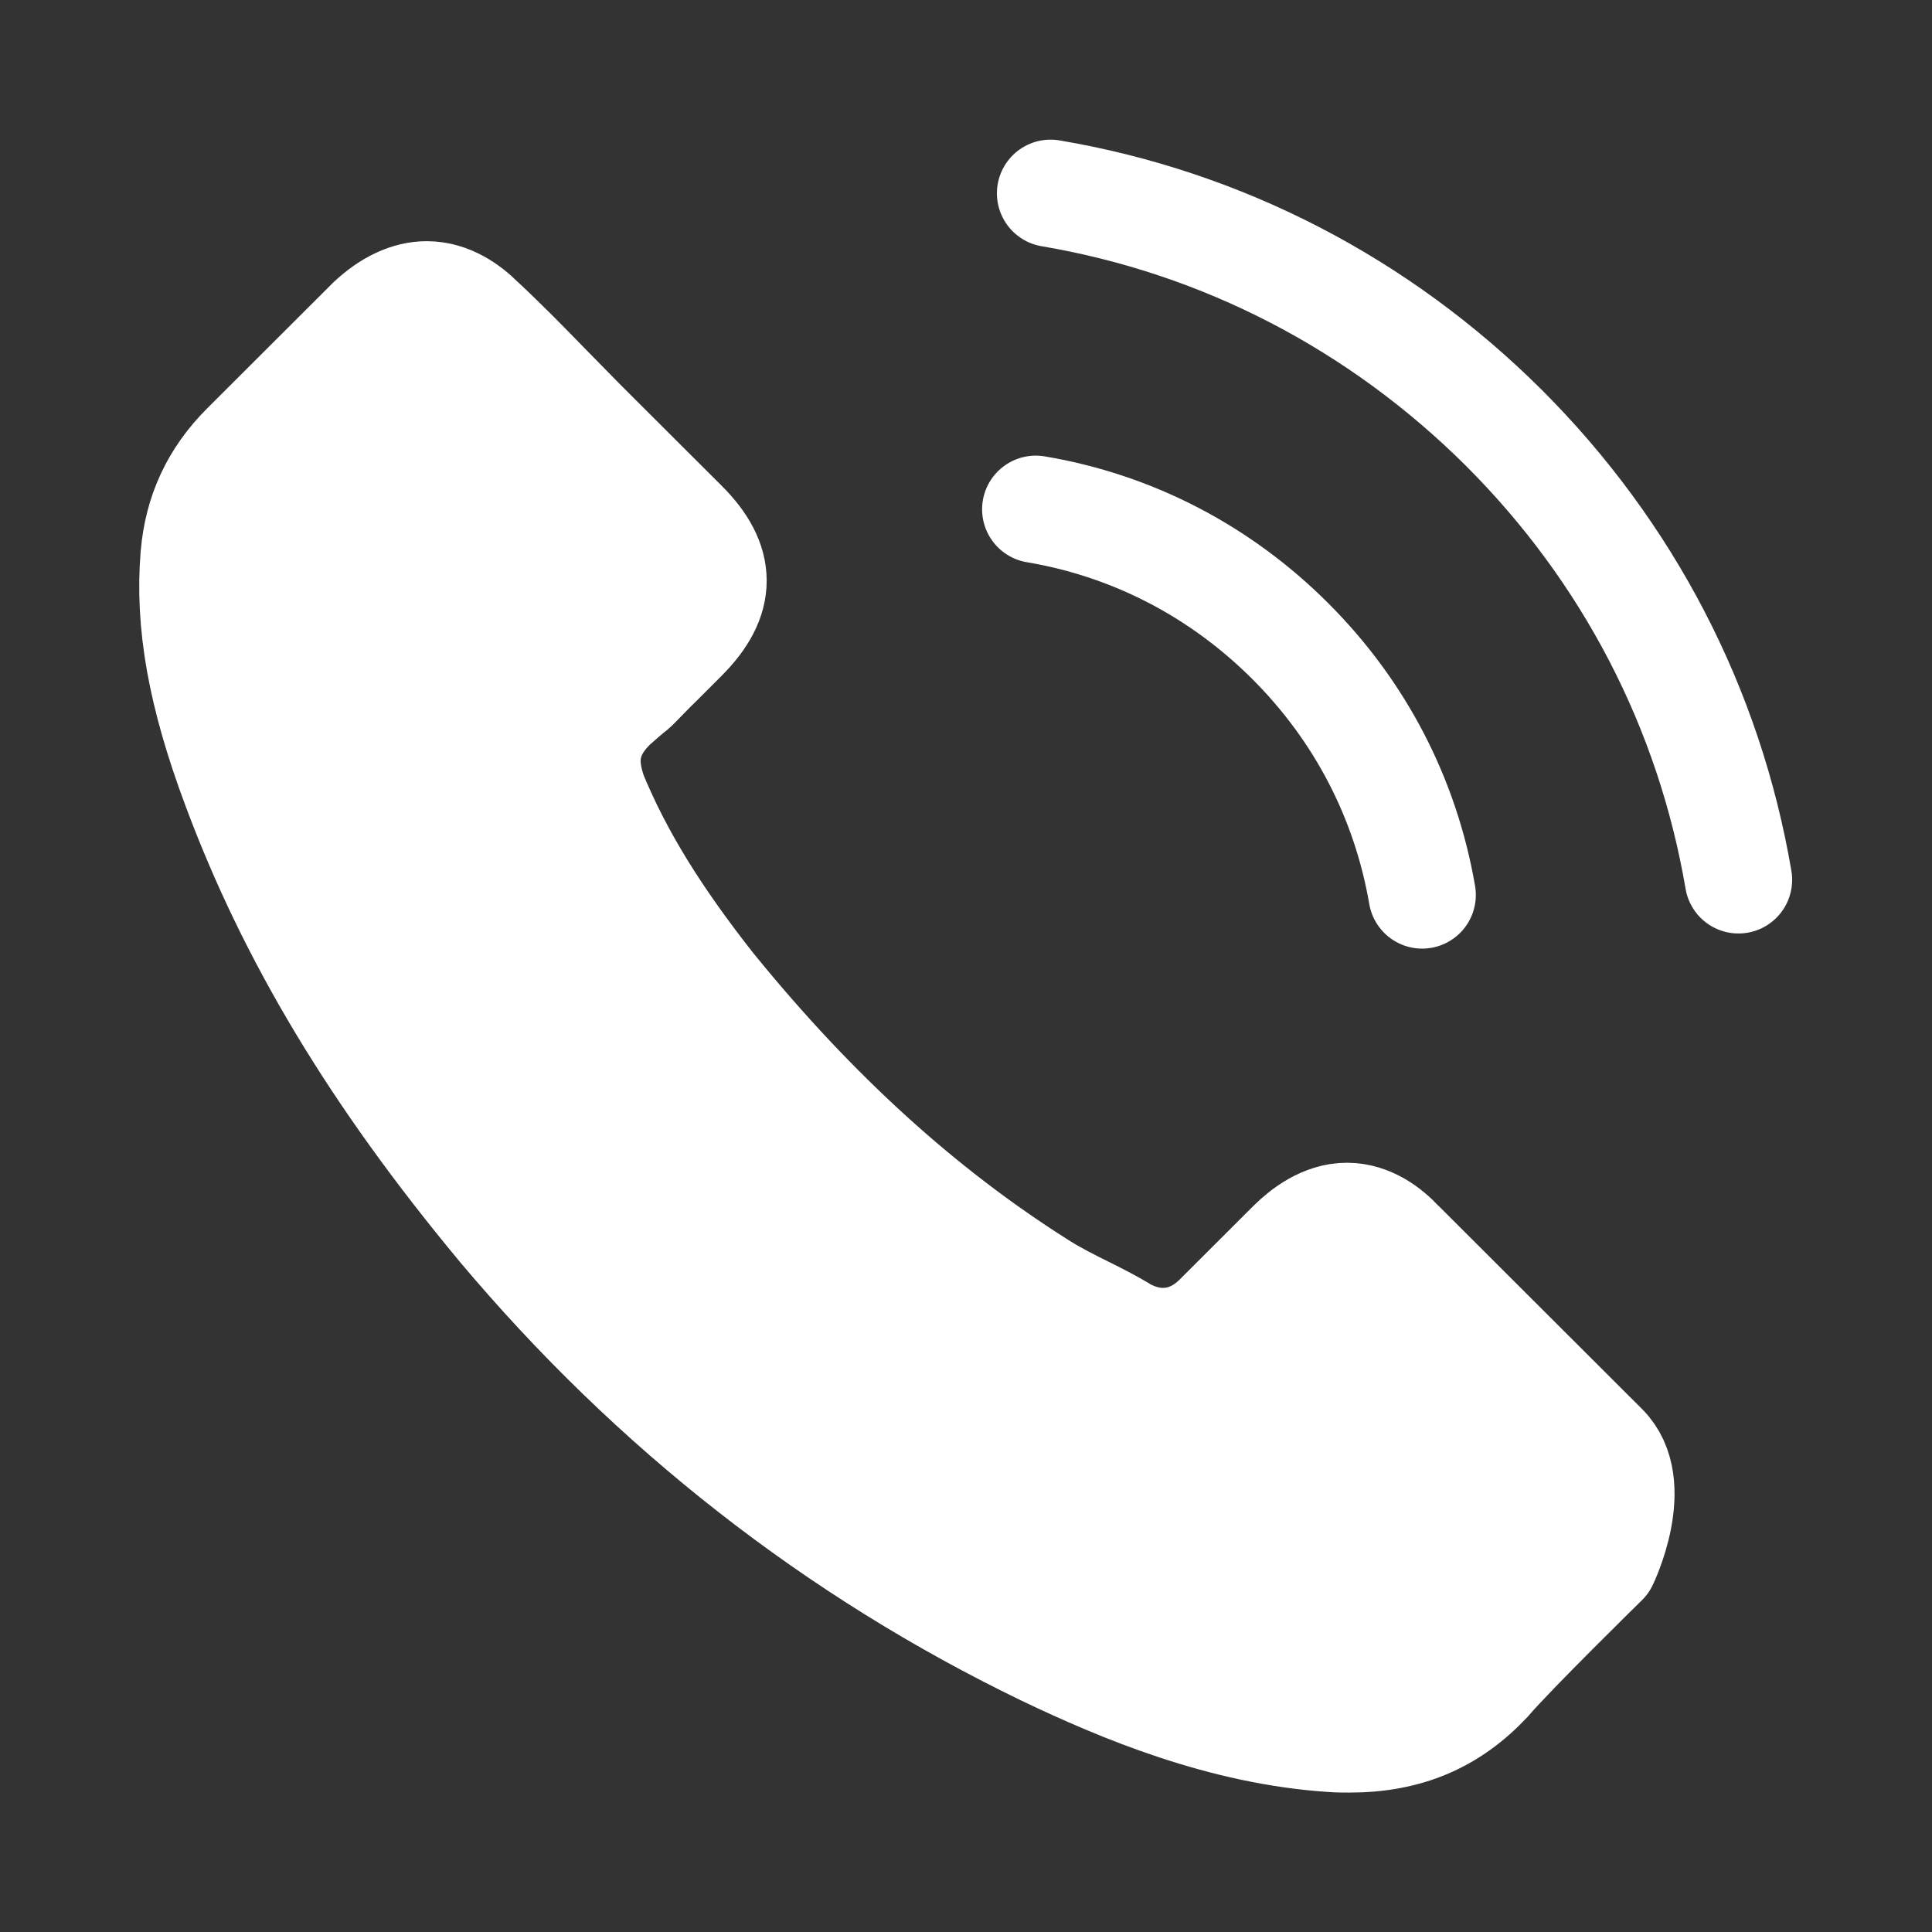
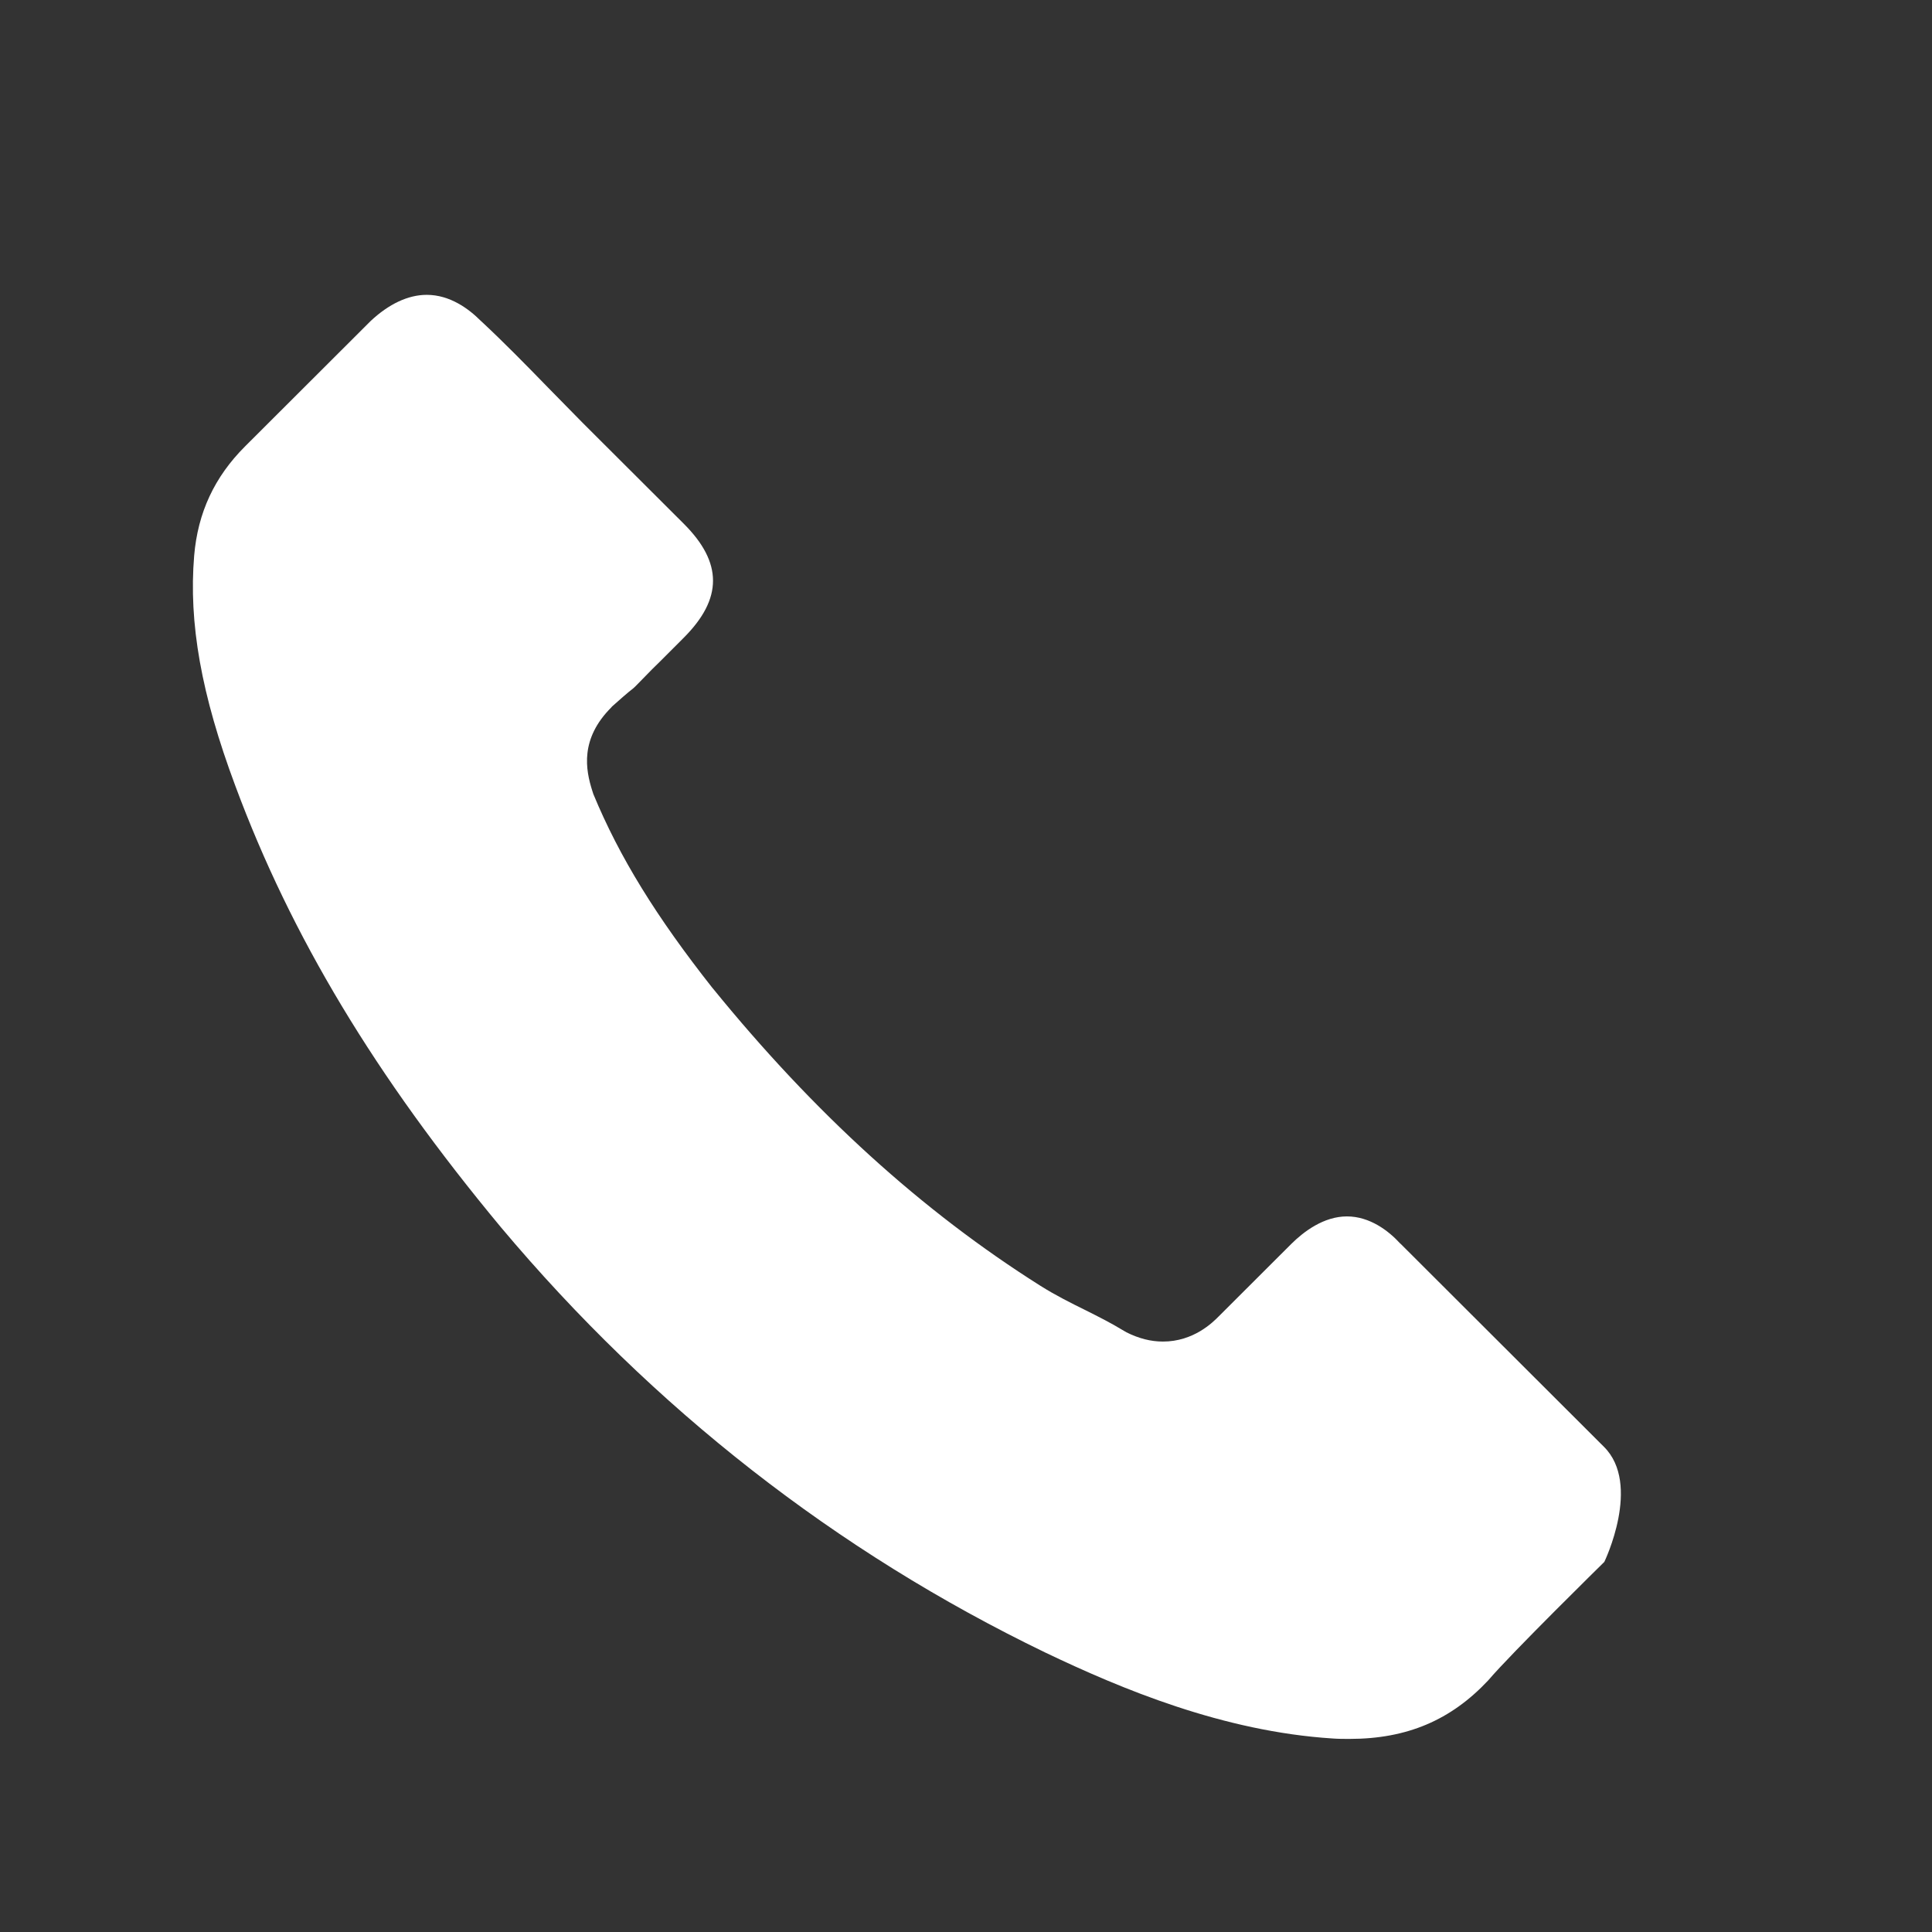
<svg xmlns="http://www.w3.org/2000/svg" width="18" height="18" viewBox="0 0 18 18" fill="none">
  <rect x="0" y="0" width="18" height="18" fill="#333333" stroke="none" />
  <path d="M14.947 14.552C14.947 14.552 14.078 15.405 13.865 15.656C13.518 16.026 13.109 16.201 12.573 16.201C12.522 16.201 12.467 16.201 12.415 16.197C11.395 16.132 10.447 15.735 9.736 15.395C7.792 14.456 6.085 13.123 4.666 11.433C3.495 10.024 2.712 8.721 2.193 7.323C1.874 6.469 1.757 5.804 1.809 5.177C1.843 4.776 1.998 4.444 2.283 4.159L3.454 2.99C3.622 2.833 3.801 2.747 3.976 2.747C4.192 2.747 4.367 2.877 4.477 2.987C4.481 2.99 4.484 2.994 4.488 2.997C4.697 3.192 4.896 3.395 5.106 3.611C5.212 3.72 5.322 3.83 5.432 3.943L6.37 4.879C6.734 5.242 6.734 5.578 6.37 5.942C6.27 6.041 6.174 6.14 6.075 6.236C5.786 6.531 6.013 6.305 5.714 6.572C5.707 6.579 5.7 6.583 5.697 6.589C5.401 6.884 5.456 7.172 5.518 7.367C5.522 7.378 5.525 7.388 5.528 7.398C5.772 7.988 6.116 8.543 6.638 9.205L6.641 9.208C7.589 10.374 8.589 11.282 9.691 11.978C9.832 12.067 9.976 12.139 10.114 12.207C10.238 12.269 10.354 12.328 10.454 12.389C10.468 12.396 10.481 12.406 10.495 12.413C10.612 12.471 10.722 12.499 10.835 12.499C11.12 12.499 11.299 12.321 11.357 12.262L12.03 11.59C12.147 11.474 12.333 11.333 12.549 11.333C12.762 11.333 12.937 11.467 13.044 11.584C13.047 11.587 13.047 11.587 13.051 11.59L14.943 13.479C15.297 13.829 14.947 14.552 14.947 14.552Z" fill="white" />
-   <path d="M9.65 4.745C10.55 4.896 11.368 5.321 12.02 5.972C12.673 6.624 13.095 7.439 13.25 8.338M9.788 1.801C11.388 2.072 12.848 2.829 14.009 3.984C15.17 5.143 15.925 6.6 16.197 8.197M14.947 14.552C14.947 14.552 14.078 15.405 13.865 15.656C13.518 16.026 13.109 16.201 12.573 16.201C12.522 16.201 12.467 16.201 12.415 16.197C11.395 16.132 10.447 15.735 9.736 15.395C7.792 14.456 6.085 13.123 4.666 11.433C3.495 10.024 2.712 8.721 2.193 7.323C1.874 6.469 1.757 5.804 1.809 5.177C1.843 4.776 1.998 4.444 2.283 4.159L3.454 2.99C3.622 2.833 3.801 2.747 3.976 2.747C4.192 2.747 4.367 2.877 4.477 2.987C4.481 2.99 4.484 2.994 4.488 2.997C4.697 3.192 4.896 3.395 5.106 3.611C5.212 3.72 5.322 3.83 5.432 3.943L6.37 4.879C6.734 5.242 6.734 5.578 6.37 5.942C6.27 6.041 6.174 6.14 6.075 6.236C5.786 6.531 6.013 6.305 5.714 6.572C5.707 6.579 5.7 6.583 5.697 6.589C5.401 6.884 5.456 7.172 5.518 7.367C5.522 7.378 5.525 7.388 5.528 7.398C5.772 7.988 6.116 8.543 6.638 9.205L6.641 9.208C7.589 10.374 8.589 11.282 9.691 11.978C9.832 12.067 9.976 12.139 10.114 12.207C10.238 12.269 10.354 12.328 10.454 12.389C10.468 12.396 10.481 12.406 10.495 12.413C10.612 12.471 10.722 12.499 10.835 12.499C11.12 12.499 11.299 12.321 11.357 12.262L12.03 11.59C12.147 11.474 12.333 11.333 12.549 11.333C12.762 11.333 12.937 11.467 13.044 11.584C13.047 11.587 13.047 11.587 13.051 11.59L14.943 13.479C15.297 13.829 14.947 14.552 14.947 14.552Z" stroke="white" stroke-linecap="round" stroke-linejoin="round" />
</svg>